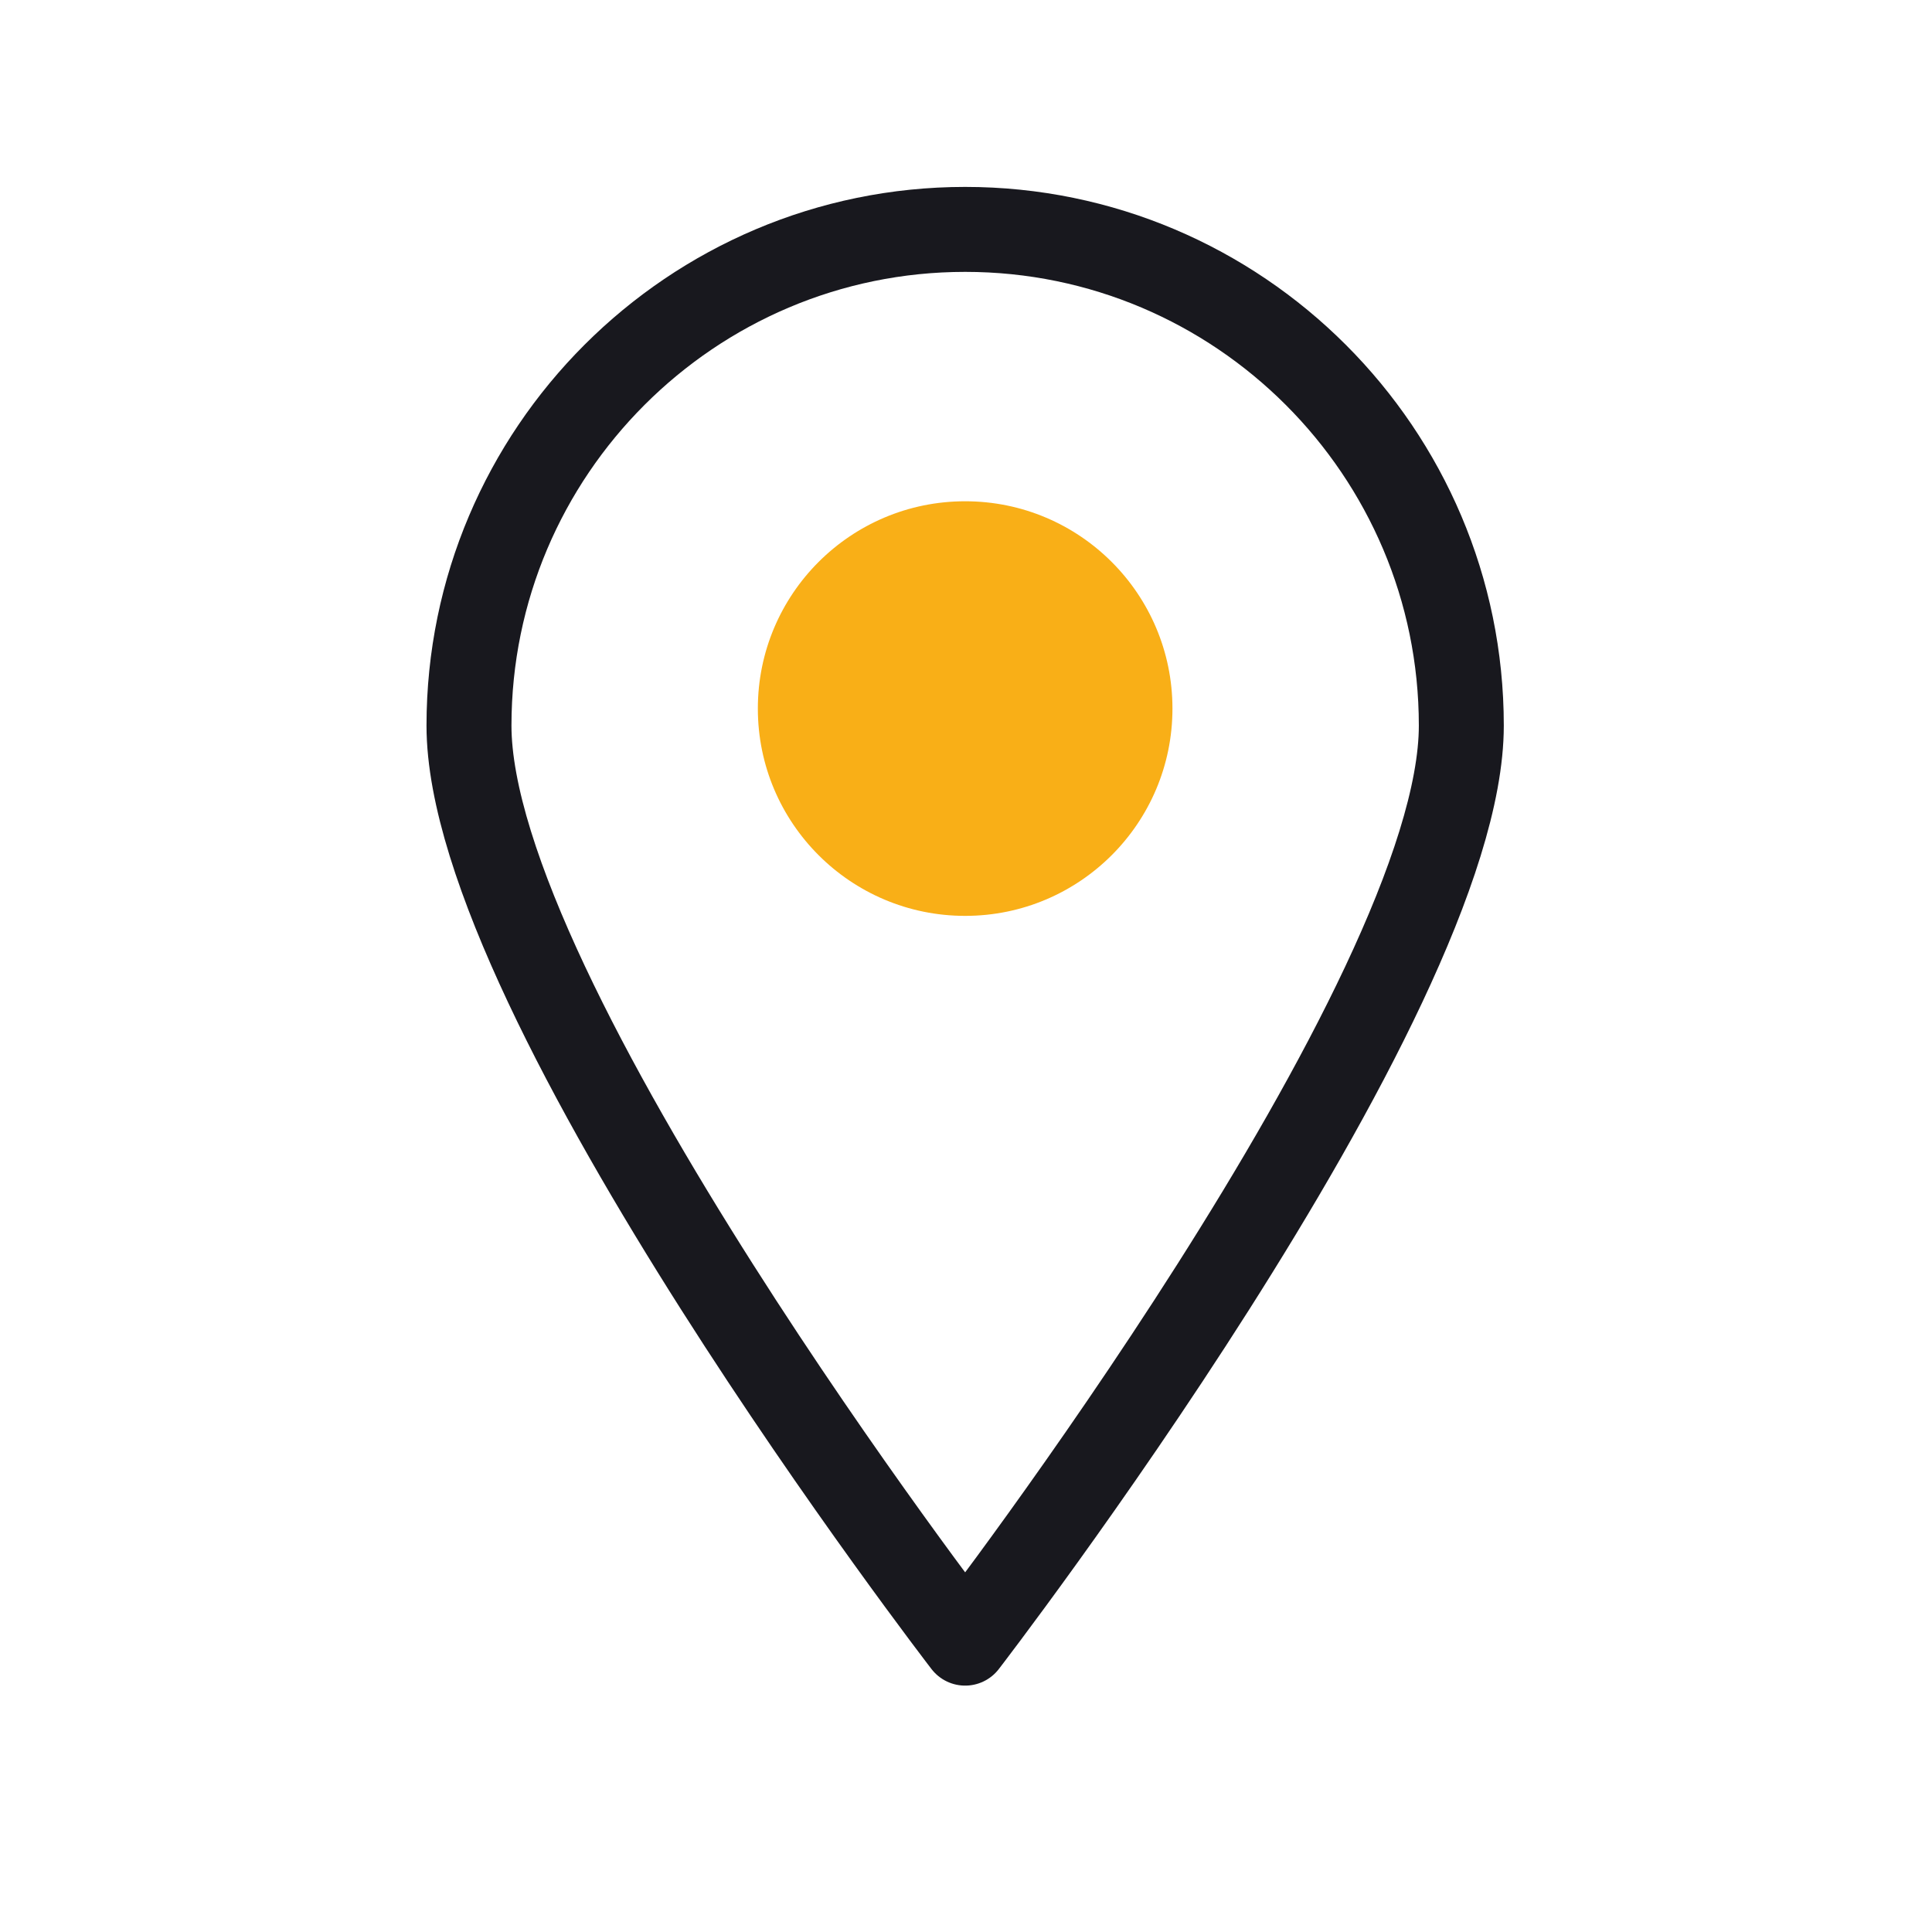
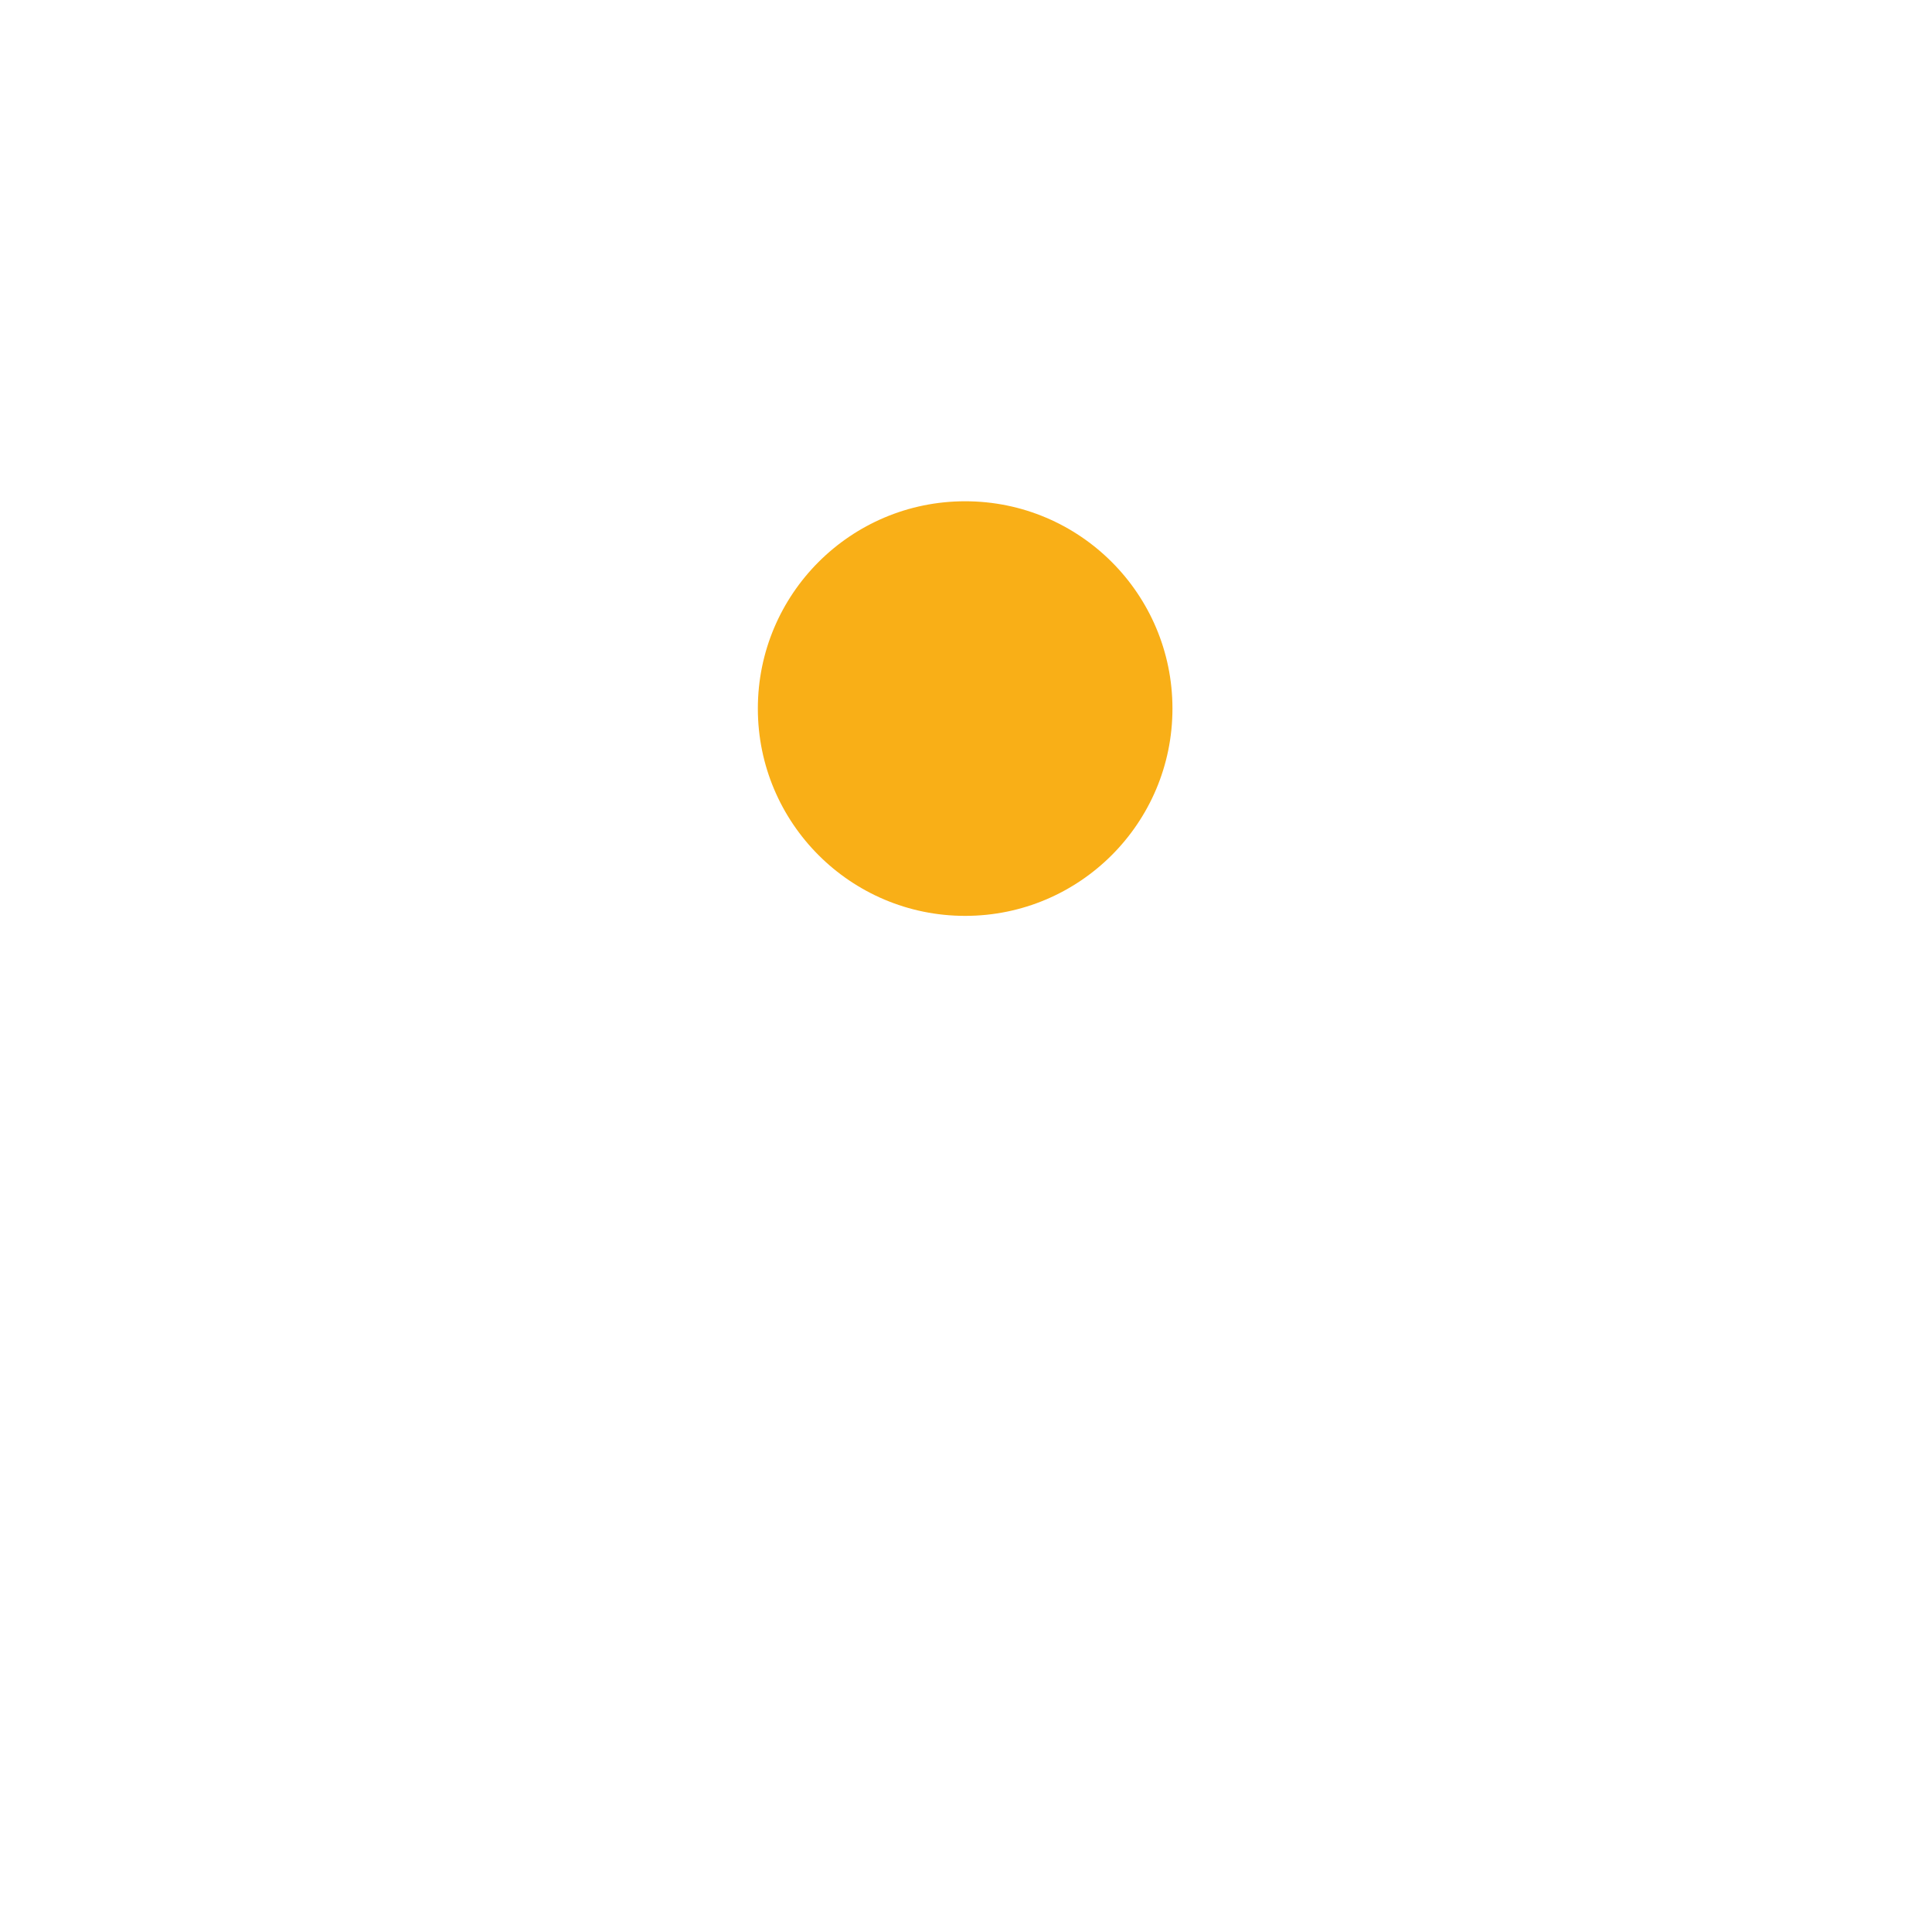
<svg xmlns="http://www.w3.org/2000/svg" version="1.1" id="Calque_1" x="0px" y="0px" viewBox="0 0 113.7 113.7" style="enable-background:new 0 0 113.7 113.7;" xml:space="preserve">
  <style type="text/css">
	.st0{fill:#F9AF17;}
	.st1{fill:none;stroke:#18181E;stroke-width:5;stroke-linecap:round;stroke-linejoin:round;}
</style>
  <title>icon_location</title>
  <circle class="st0" cx="56.8" cy="41.7" r="12.2" />
-   <path class="st1" d="M86,42.7c0,16.1-29.2,54-29.2,54s-29.2-37.9-29.2-54c0-16.1,13.1-29.2,29.2-29.2S86,26.6,86,42.7z" />
</svg>